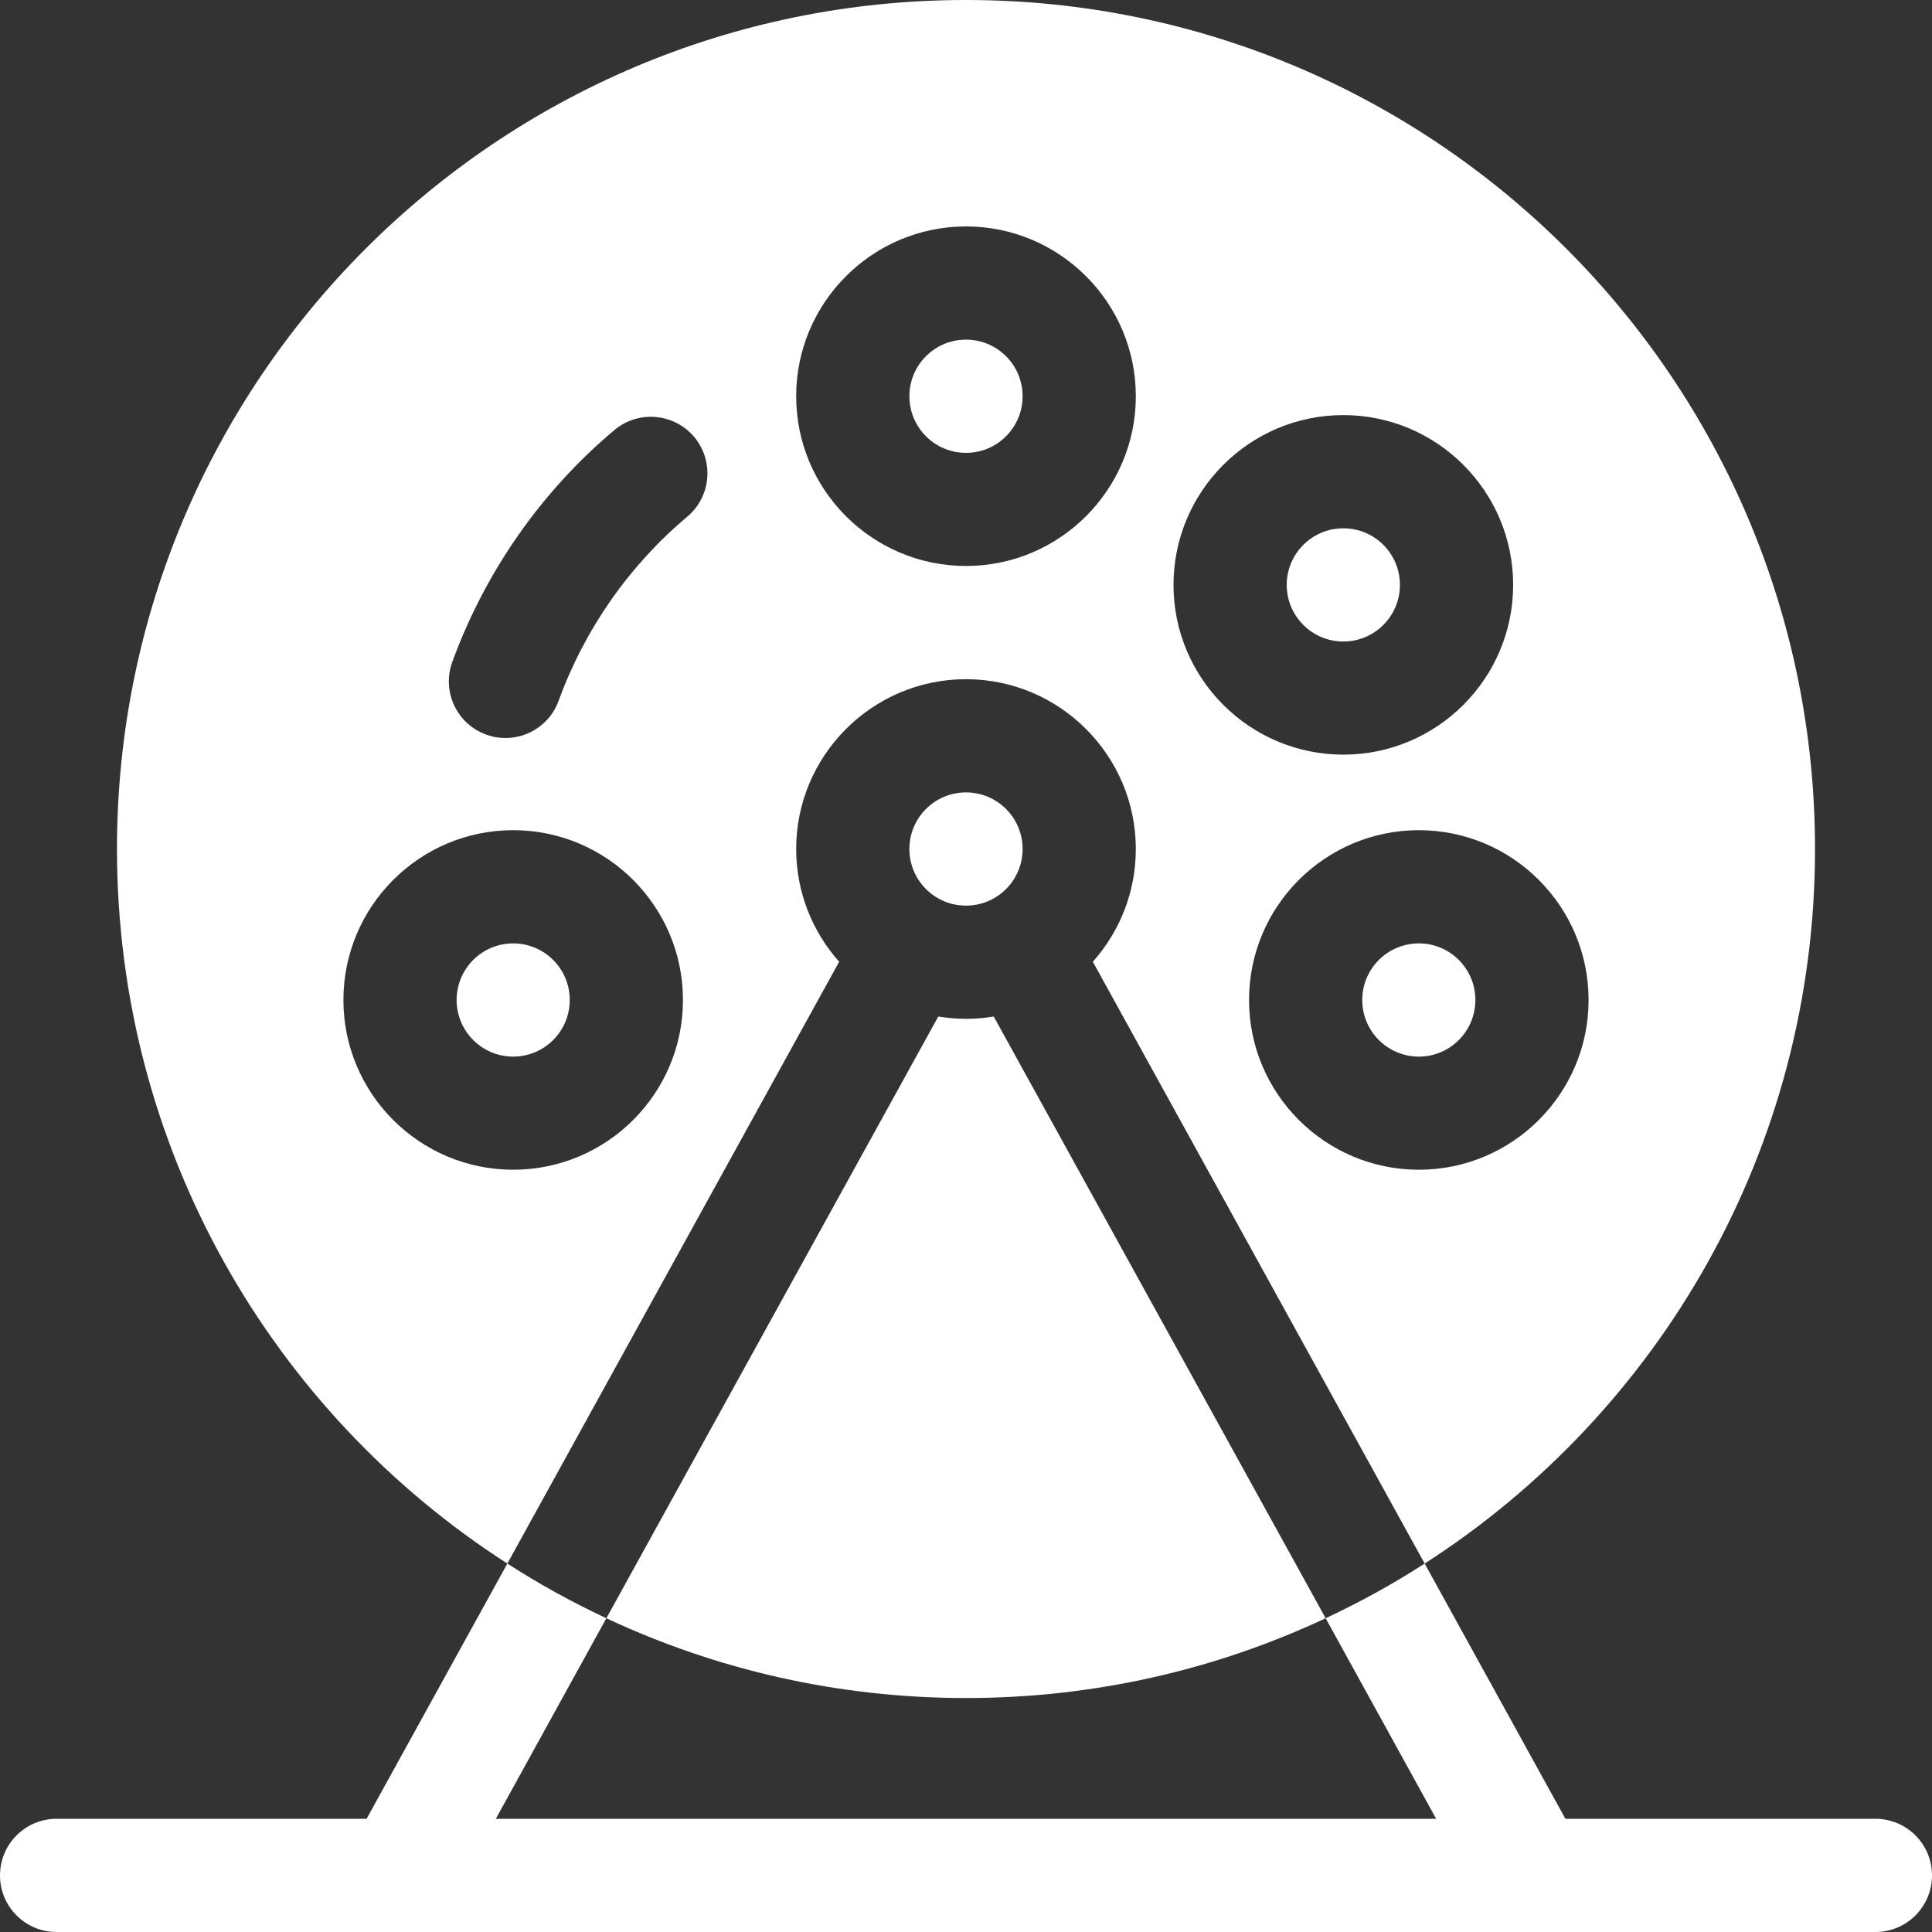
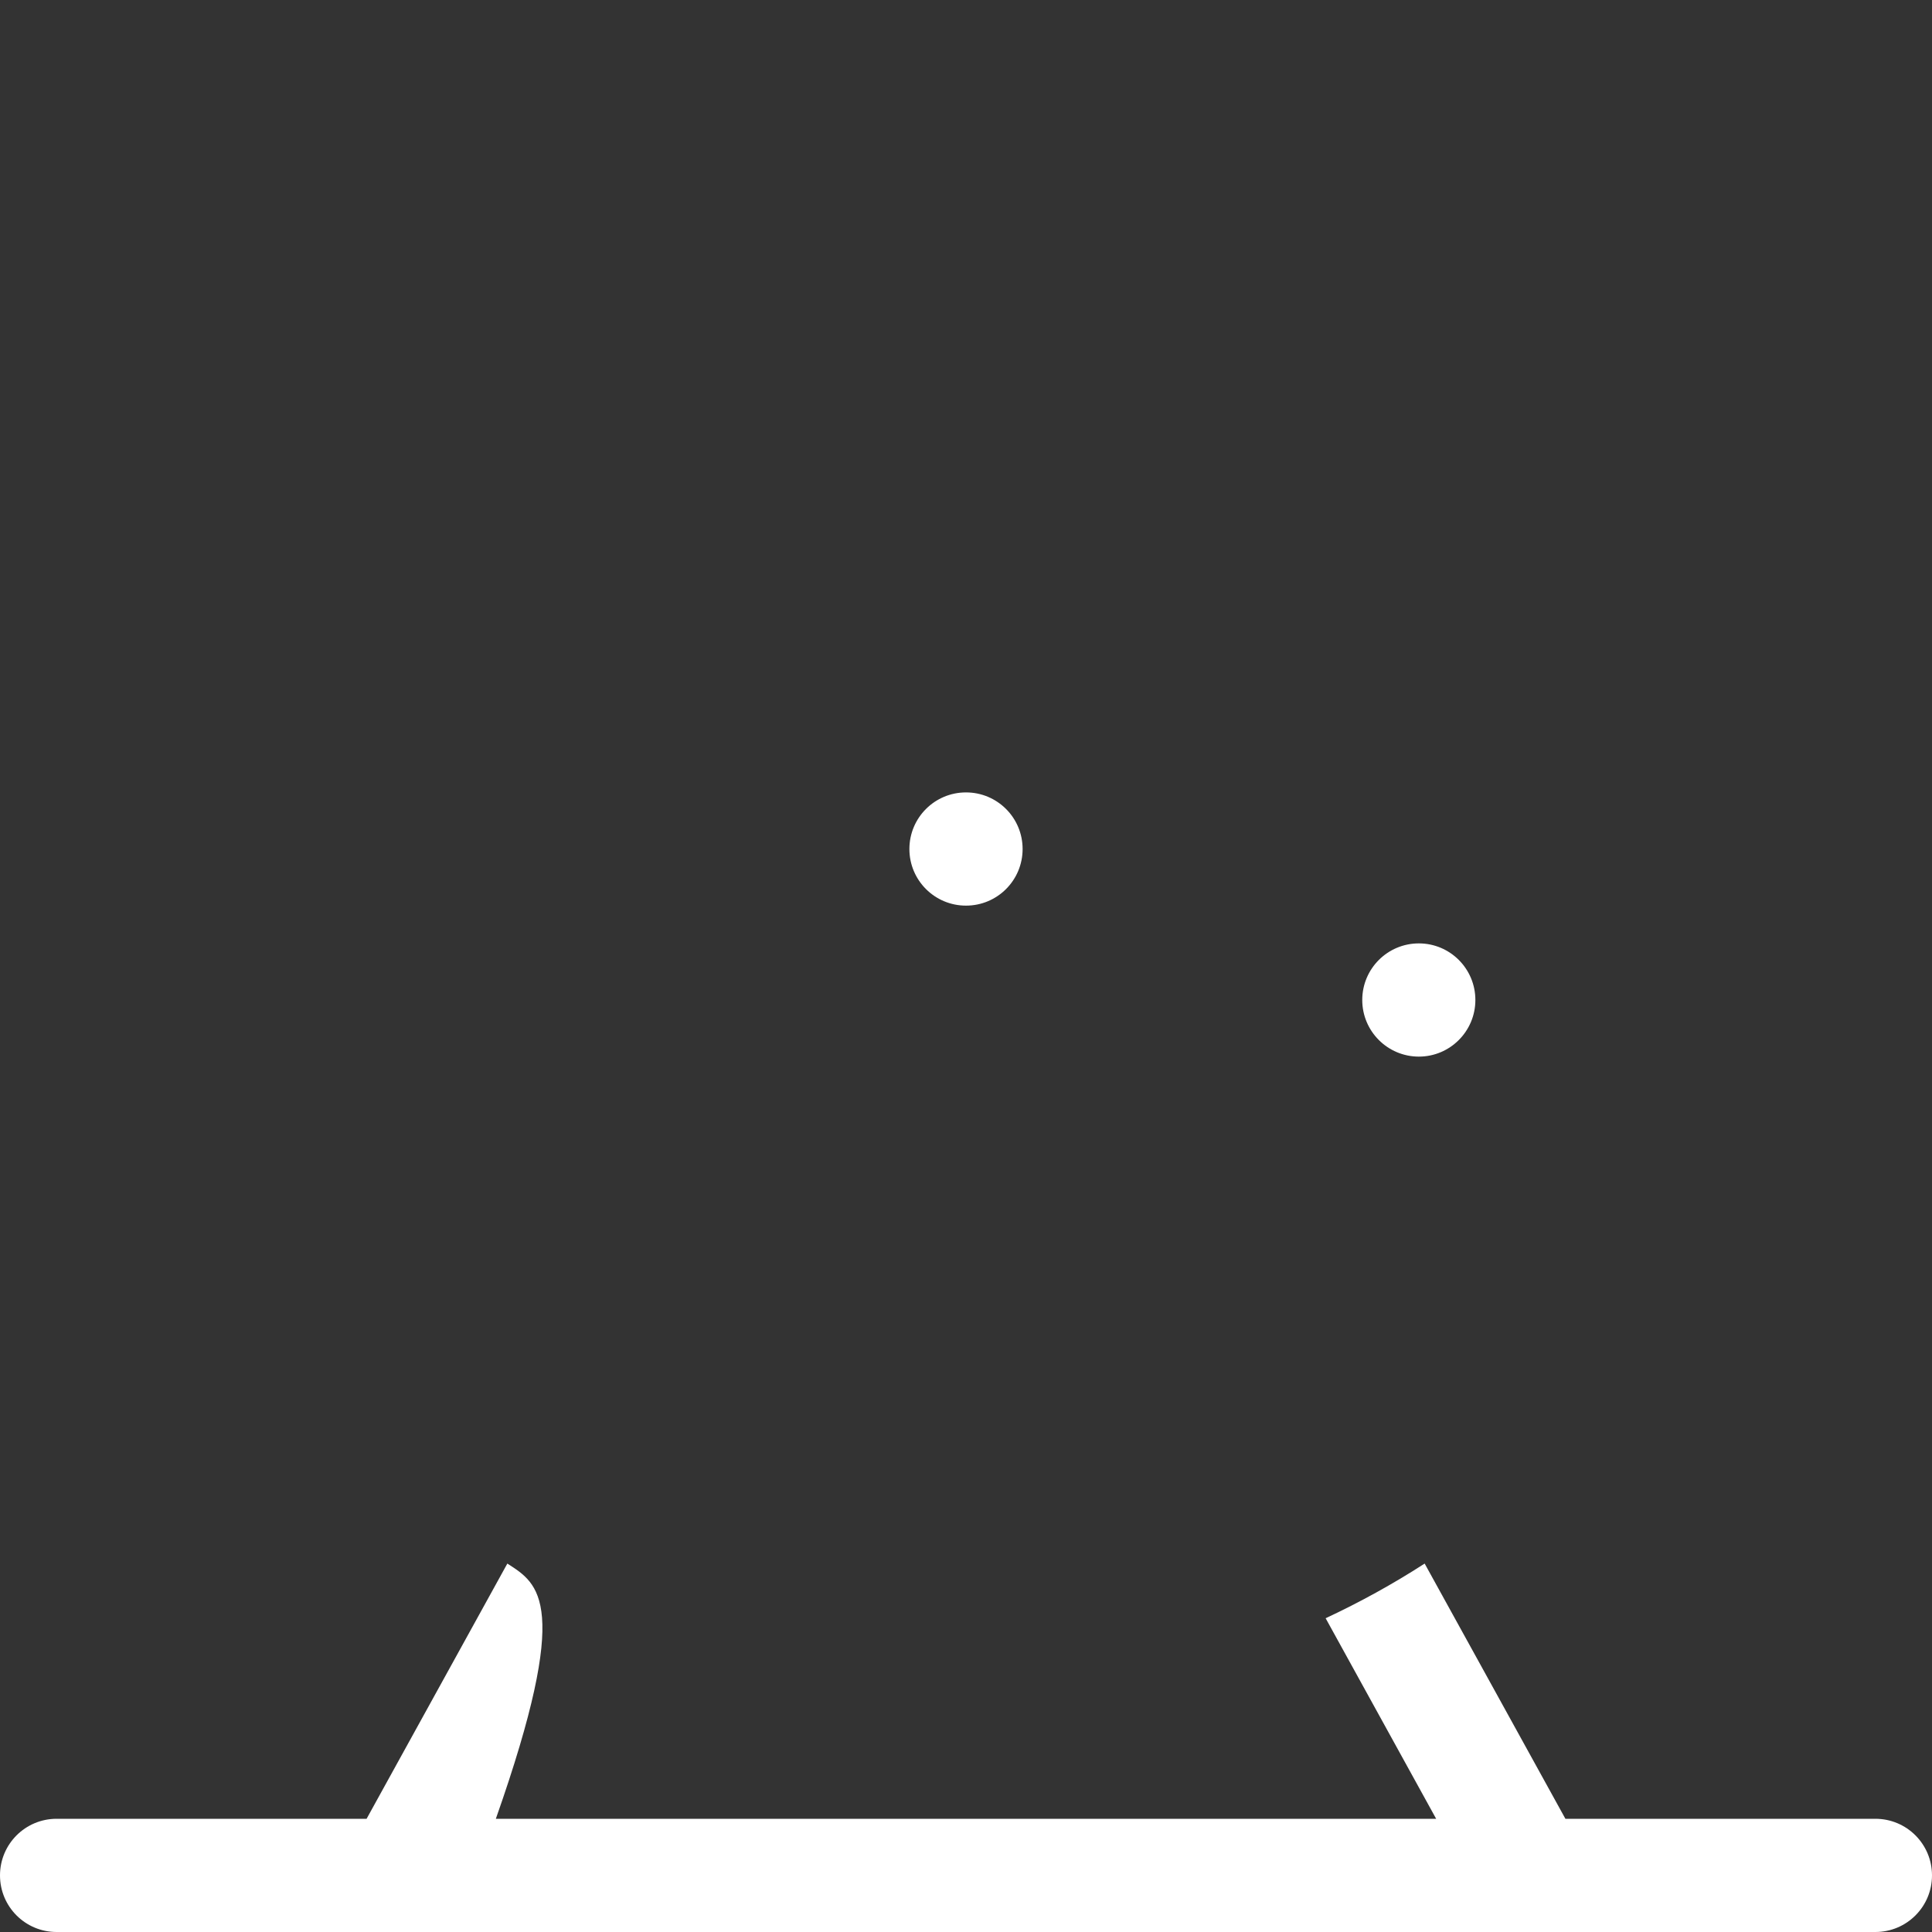
<svg xmlns="http://www.w3.org/2000/svg" width="20" height="20" viewBox="0 0 20 20" fill="none">
  <rect x="0" y="0" width="20" height="20" fill="#333333" stroke="none" />
  <g clip-path="url(#clip0_13025_328)">
-     <path d="M10 4.688C10.324 4.688 10.586 4.425 10.586 4.102C10.586 3.778 10.324 3.516 10 3.516C9.676 3.516 9.414 3.778 9.414 4.102C9.414 4.425 9.676 4.688 10 4.688Z" fill="white" />
    <path d="M10 9.375C10.324 9.375 10.586 9.113 10.586 8.789C10.586 8.465 10.324 8.203 10 8.203C9.676 8.203 9.414 8.465 9.414 8.789C9.414 9.113 9.676 9.375 10 9.375Z" fill="white" />
-     <path d="M13.906 6.641C14.23 6.641 14.492 6.378 14.492 6.055C14.492 5.731 14.23 5.469 13.906 5.469C13.583 5.469 13.32 5.731 13.32 6.055C13.32 6.378 13.583 6.641 13.906 6.641Z" fill="white" />
-     <path d="M5.312 10.938C5.636 10.938 5.898 10.675 5.898 10.352C5.898 10.028 5.636 9.766 5.312 9.766C4.989 9.766 4.727 10.028 4.727 10.352C4.727 10.675 4.989 10.938 5.312 10.938Z" fill="white" />
-     <path d="M8.242 8.789C8.242 7.82 9.031 7.031 10 7.031C10.969 7.031 11.758 7.82 11.758 8.789C11.758 9.237 11.589 9.646 11.313 9.956L14.748 16.186C17.179 14.623 18.789 11.894 18.789 8.789C18.789 3.935 14.854 0 10 0C5.146 0 1.211 3.935 1.211 8.789C1.211 11.894 2.821 14.623 5.252 16.186L8.687 9.956C8.411 9.646 8.242 9.237 8.242 8.789ZM16.445 10.352C16.445 11.321 15.657 12.109 14.688 12.109C13.718 12.109 12.93 11.321 12.93 10.352C12.93 9.382 13.718 8.594 14.688 8.594C15.657 8.594 16.445 9.382 16.445 10.352ZM13.906 4.297C14.876 4.297 15.664 5.085 15.664 6.055C15.664 7.024 14.876 7.812 13.906 7.812C12.937 7.812 12.148 7.024 12.148 6.055C12.148 5.085 12.937 4.297 13.906 4.297ZM10 2.344C10.969 2.344 11.758 3.132 11.758 4.102C11.758 5.071 10.969 5.859 10 5.859C9.031 5.859 8.242 5.071 8.242 4.102C8.242 3.132 9.031 2.344 10 2.344ZM5.312 12.109C4.343 12.109 3.555 11.321 3.555 10.352C3.555 9.382 4.343 8.594 5.312 8.594C6.282 8.594 7.07 9.382 7.07 10.352C7.07 11.321 6.282 12.109 5.312 12.109ZM7.114 5.349C6.514 5.853 6.053 6.512 5.783 7.254C5.697 7.492 5.472 7.64 5.233 7.64C5.166 7.64 5.098 7.629 5.032 7.604C4.728 7.494 4.571 7.157 4.682 6.853C5.023 5.918 5.603 5.088 6.36 4.452C6.608 4.244 6.978 4.276 7.186 4.523C7.394 4.771 7.362 5.141 7.114 5.349Z" fill="white" />
-     <path d="M10 10.547C9.902 10.547 9.806 10.538 9.713 10.523L6.277 16.752C7.408 17.282 8.669 17.578 10 17.578C11.331 17.578 12.592 17.282 13.723 16.752L10.287 10.523C10.194 10.538 10.098 10.547 10 10.547Z" fill="white" />
    <path d="M14.688 10.938C15.011 10.938 15.273 10.675 15.273 10.352C15.273 10.028 15.011 9.766 14.688 9.766C14.364 9.766 14.102 10.028 14.102 10.352C14.102 10.675 14.364 10.938 14.688 10.938Z" fill="white" />
-     <path d="M19.414 18.828H16.205L14.748 16.186C14.421 16.397 14.078 16.586 13.723 16.752L14.867 18.828H5.133L6.277 16.752C5.922 16.586 5.579 16.397 5.252 16.186L3.795 18.828H0.586C0.262 18.828 0 19.09 0 19.414C0 19.738 0.262 20 0.586 20H19.414C19.738 20 20 19.738 20 19.414C20 19.09 19.738 18.828 19.414 18.828Z" fill="white" />
+     <path d="M19.414 18.828H16.205L14.748 16.186C14.421 16.397 14.078 16.586 13.723 16.752L14.867 18.828H5.133C5.922 16.586 5.579 16.397 5.252 16.186L3.795 18.828H0.586C0.262 18.828 0 19.09 0 19.414C0 19.738 0.262 20 0.586 20H19.414C19.738 20 20 19.738 20 19.414C20 19.09 19.738 18.828 19.414 18.828Z" fill="white" />
  </g>
  <defs>
    <clipPath id="clip0_13025_328">
      <rect width="20" height="20" fill="white" />
    </clipPath>
  </defs>
</svg>